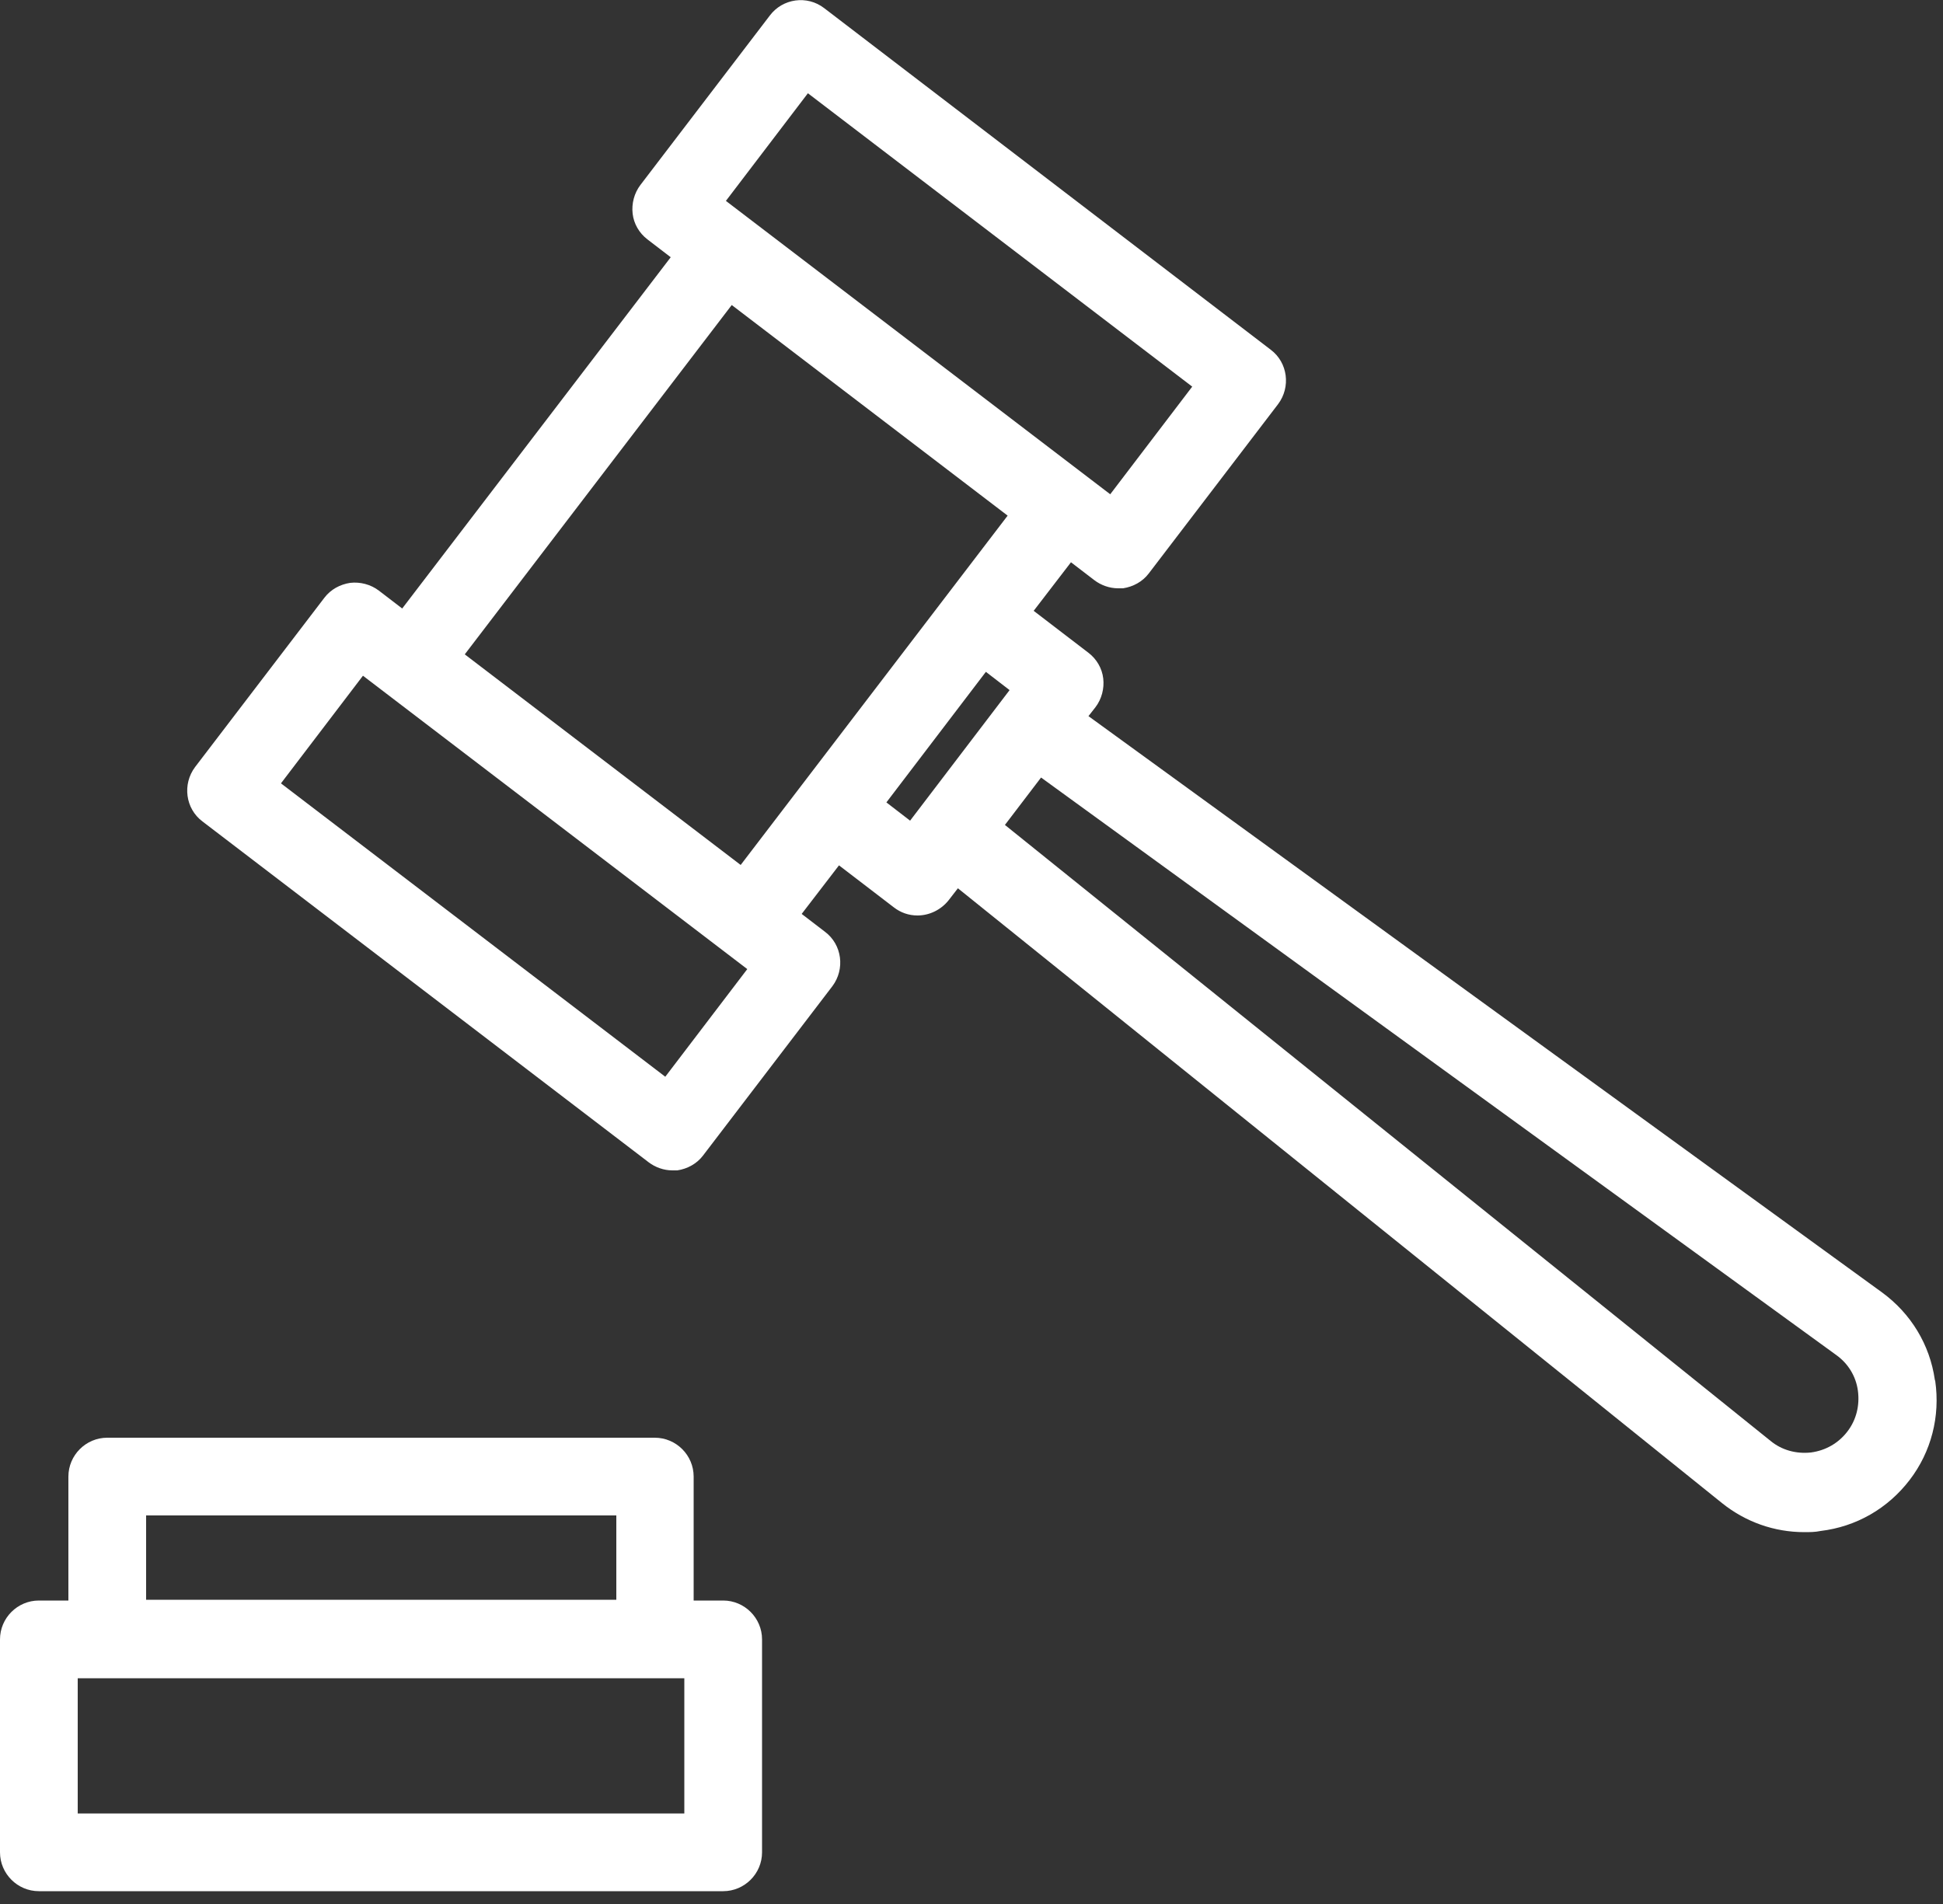
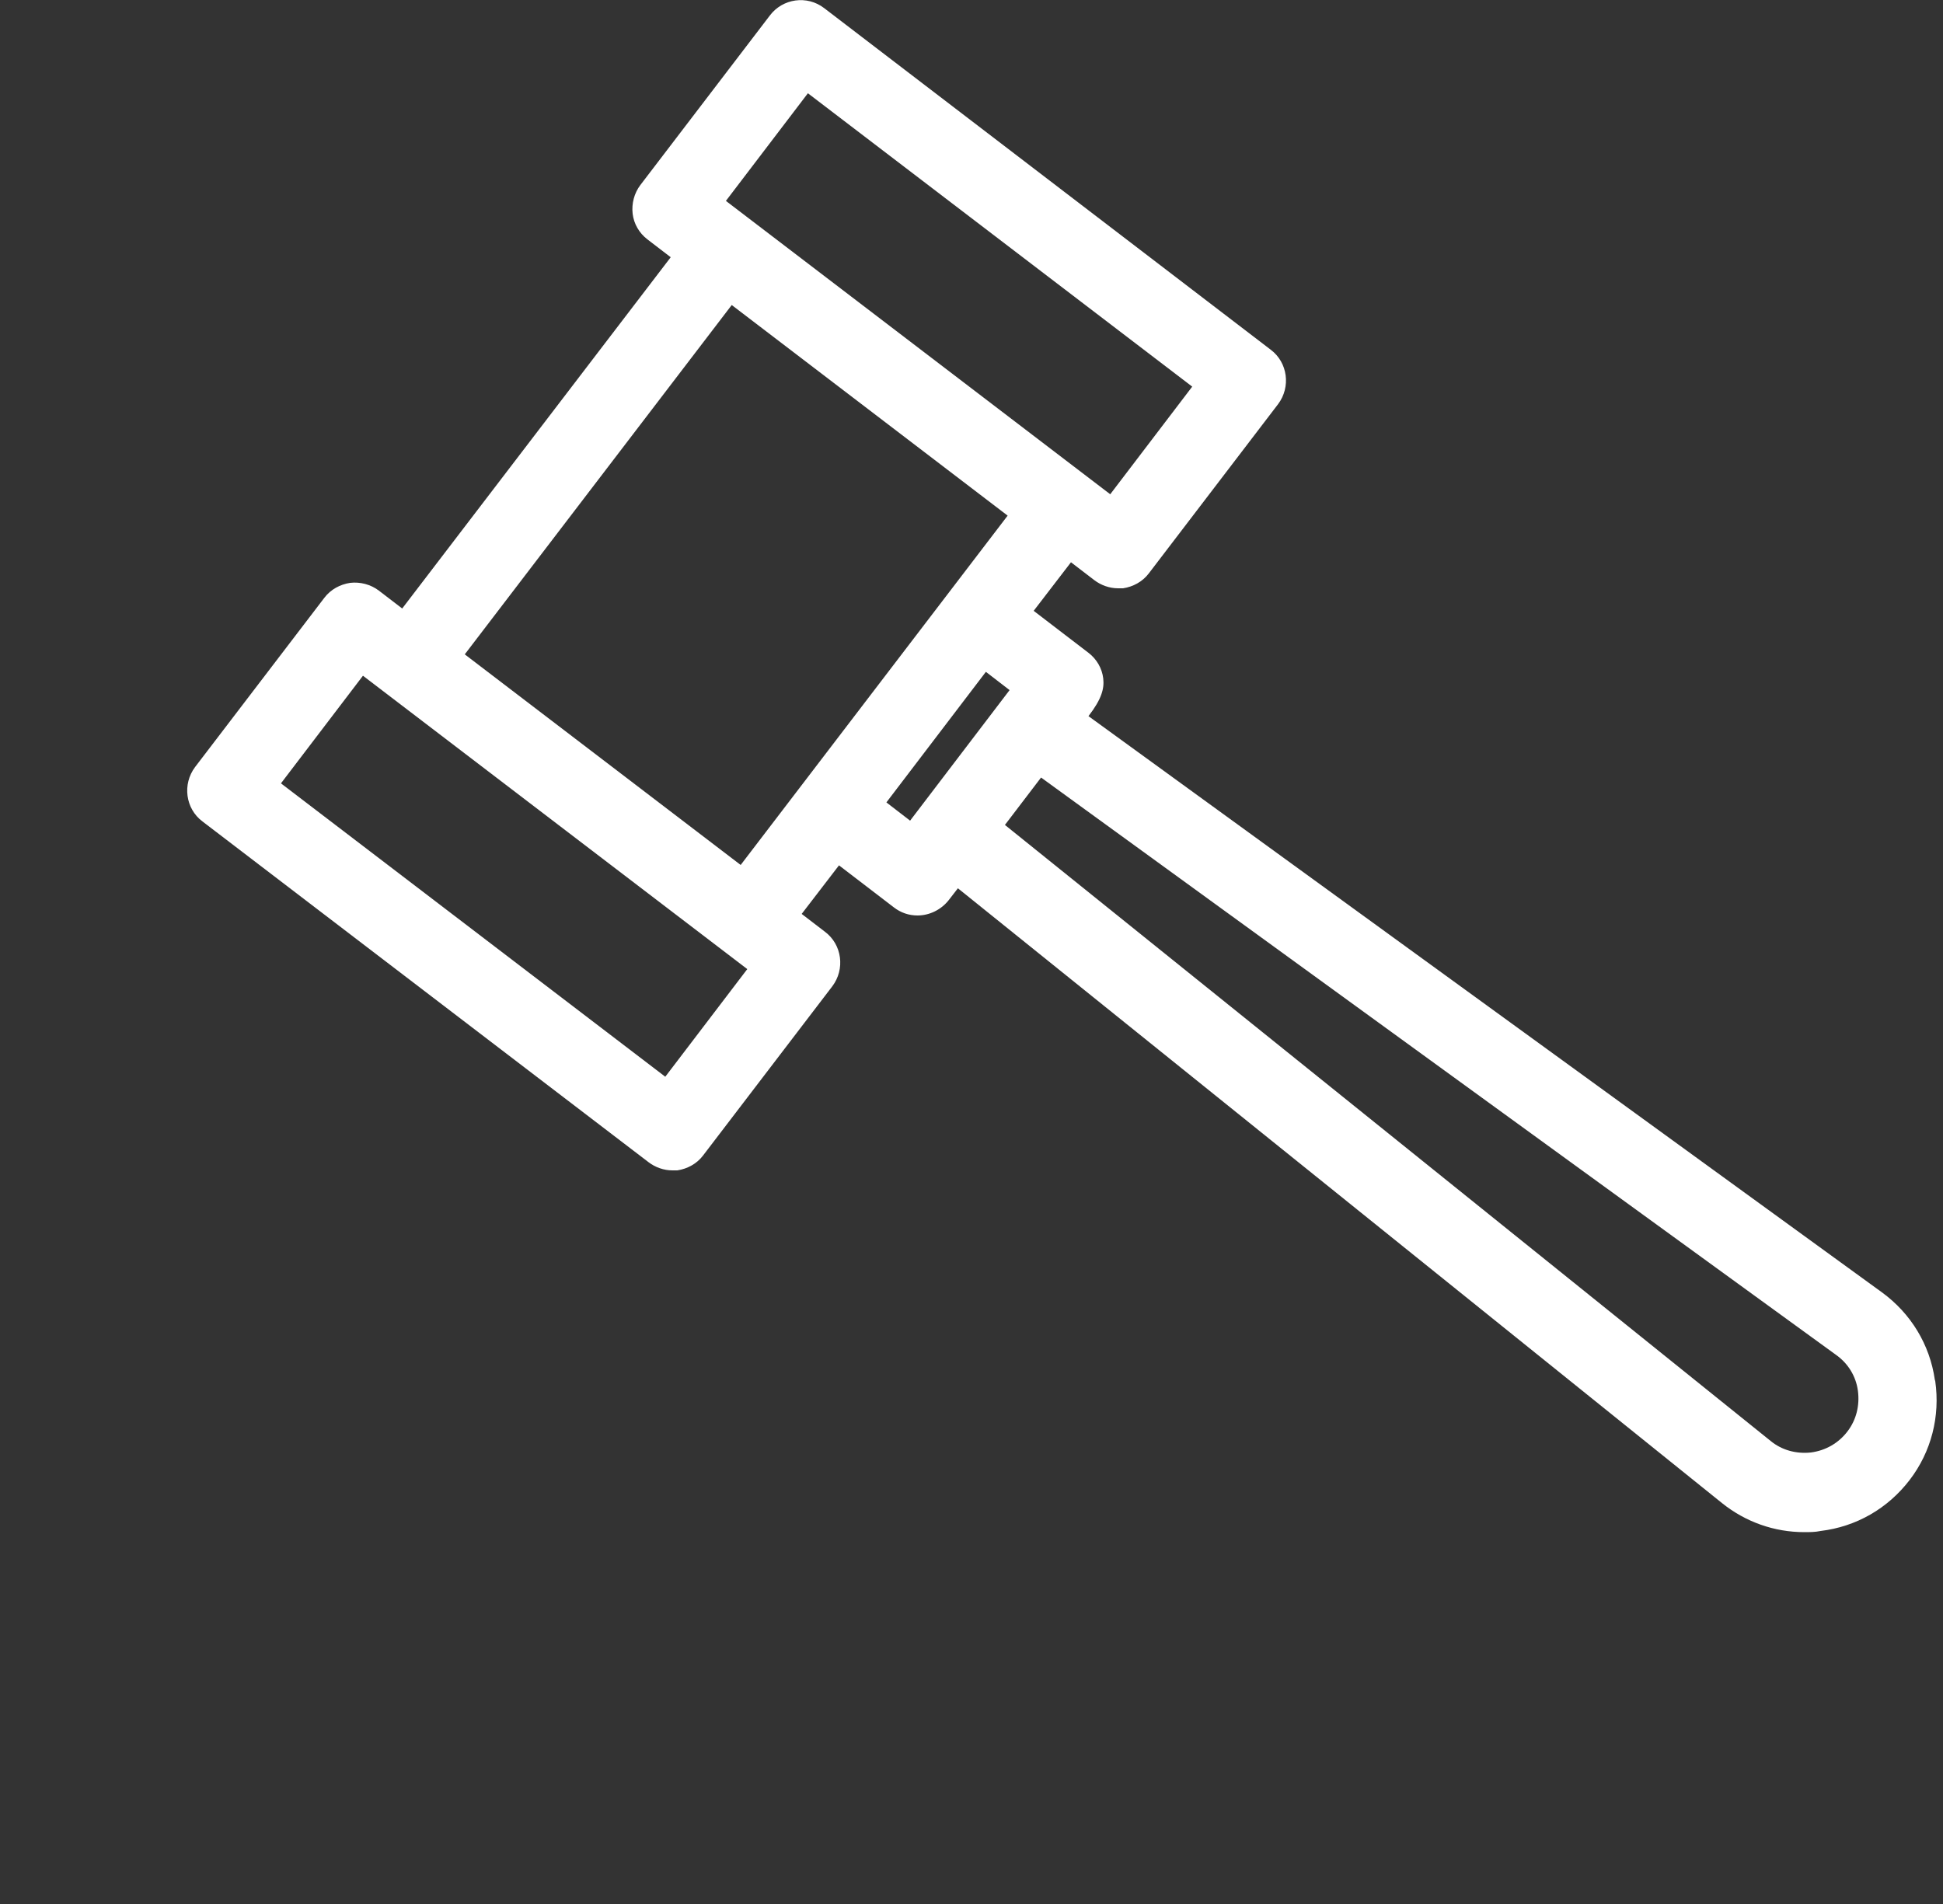
<svg xmlns="http://www.w3.org/2000/svg" width="50" height="49" viewBox="0 0 50 49" fill="none">
  <rect x="0" y="0" width="50" height="49" fill="#333333" stroke="none" />
  <g clip-path="url(#clip0_1444_26140)">
-     <path d="M18.61 41.19H17.85V38C17.85 37.45 17.4 37 16.85 37H2.76C2.21 37 1.76 37.45 1.76 38V41.19H1C0.45 41.19 0 41.64 0 42.19V47.67C0 48.22 0.45 48.67 1 48.67H18.61C19.16 48.67 19.61 48.22 19.61 47.67V42.19C19.61 41.64 19.16 41.19 18.61 41.19ZM3.76 39H15.86V41.17H3.76V39ZM17.61 46.67H2V43.19H17.61V46.67Z" fill="white" />
-     <path d="M49.79 35.51C49.66 34.6 49.17 33.8 48.43 33.26L28.01 18.43L28.19 18.2C28.35 17.99 28.42 17.72 28.39 17.46C28.36 17.2 28.22 16.96 28.01 16.8L26.6 15.72L27.56 14.47L28.16 14.93C28.33 15.06 28.55 15.14 28.77 15.14C28.81 15.14 28.86 15.14 28.9 15.14C29.16 15.1 29.4 14.97 29.56 14.76L32.89 10.4C33.22 9.96 33.14 9.33 32.7 9L21.21 0.21C20.77 -0.13 20.14 -0.04 19.81 0.4L16.48 4.76C16.32 4.97 16.25 5.24 16.28 5.5C16.31 5.76 16.45 6 16.66 6.16L17.26 6.62L10.35 15.66L9.75 15.2C9.54 15.04 9.27 14.97 9.01 15C8.75 15.04 8.51 15.17 8.35 15.38L5.02 19.74C4.69 20.18 4.77 20.81 5.21 21.14L16.69 29.91C16.86 30.04 17.08 30.12 17.3 30.12C17.34 30.12 17.39 30.12 17.43 30.12C17.69 30.08 17.93 29.95 18.09 29.74L21.42 25.38C21.75 24.94 21.67 24.31 21.23 23.98L20.63 23.52L21.59 22.27L23 23.35C23.18 23.49 23.39 23.56 23.61 23.56C23.91 23.56 24.21 23.42 24.41 23.17L24.65 22.86L44.31 38.68C44.92 39.17 45.66 39.43 46.43 39.43C46.57 39.43 46.71 39.43 46.85 39.4C47.77 39.29 48.58 38.82 49.14 38.09C49.7 37.36 49.93 36.45 49.8 35.54L49.79 35.51ZM20.79 2.4L30.68 9.95L28.57 12.72L18.68 5.17L20.79 2.4ZM17.12 27.71L7.23 20.16L9.34 17.39L19.23 24.94L17.12 27.71ZM18.83 7.85L25.93 13.27L19.06 22.26L11.96 16.84L18.83 7.85ZM23.42 21.12L22.81 20.65L25.37 17.29L25.98 17.76L23.42 21.12ZM47.54 36.84C47.31 37.14 46.98 37.33 46.6 37.38C46.22 37.42 45.85 37.32 45.56 37.08L25.86 21.23L26.79 20.01L47.25 34.87C47.56 35.09 47.76 35.42 47.81 35.79C47.86 36.17 47.77 36.54 47.54 36.84Z" fill="white" />
+     <path d="M49.79 35.51C49.66 34.6 49.17 33.8 48.43 33.26L28.01 18.43C28.35 17.99 28.42 17.72 28.39 17.46C28.36 17.2 28.22 16.96 28.01 16.8L26.6 15.72L27.56 14.47L28.16 14.93C28.33 15.06 28.55 15.14 28.77 15.14C28.81 15.14 28.86 15.14 28.9 15.14C29.16 15.1 29.4 14.97 29.56 14.76L32.89 10.4C33.22 9.96 33.14 9.33 32.7 9L21.21 0.21C20.77 -0.13 20.14 -0.04 19.81 0.4L16.48 4.76C16.32 4.97 16.25 5.24 16.28 5.5C16.31 5.76 16.45 6 16.66 6.16L17.26 6.62L10.35 15.66L9.75 15.2C9.54 15.04 9.27 14.97 9.01 15C8.75 15.04 8.51 15.17 8.35 15.38L5.02 19.74C4.69 20.18 4.77 20.81 5.21 21.14L16.69 29.91C16.86 30.04 17.08 30.12 17.3 30.12C17.34 30.12 17.39 30.12 17.43 30.12C17.69 30.08 17.93 29.95 18.09 29.74L21.42 25.38C21.75 24.94 21.67 24.31 21.23 23.98L20.63 23.52L21.59 22.27L23 23.35C23.18 23.49 23.39 23.56 23.61 23.56C23.91 23.56 24.21 23.42 24.41 23.17L24.65 22.86L44.31 38.68C44.92 39.17 45.66 39.43 46.43 39.43C46.57 39.43 46.71 39.43 46.85 39.4C47.77 39.29 48.58 38.82 49.14 38.09C49.7 37.36 49.93 36.45 49.8 35.54L49.79 35.51ZM20.79 2.4L30.68 9.95L28.57 12.72L18.68 5.17L20.79 2.4ZM17.12 27.71L7.23 20.16L9.34 17.39L19.23 24.94L17.12 27.71ZM18.83 7.85L25.93 13.27L19.06 22.26L11.96 16.84L18.83 7.85ZM23.42 21.12L22.81 20.65L25.37 17.29L25.98 17.76L23.42 21.12ZM47.54 36.84C47.31 37.14 46.98 37.33 46.6 37.38C46.22 37.42 45.85 37.32 45.56 37.08L25.86 21.23L26.79 20.01L47.25 34.87C47.56 35.09 47.76 35.42 47.81 35.79C47.86 36.17 47.77 36.54 47.54 36.84Z" fill="white" />
  </g>
  <defs>
    <clipPath id="clip0_1444_26140">
      <rect width="49.83" height="48.67" fill="white" />
    </clipPath>
  </defs>
</svg>